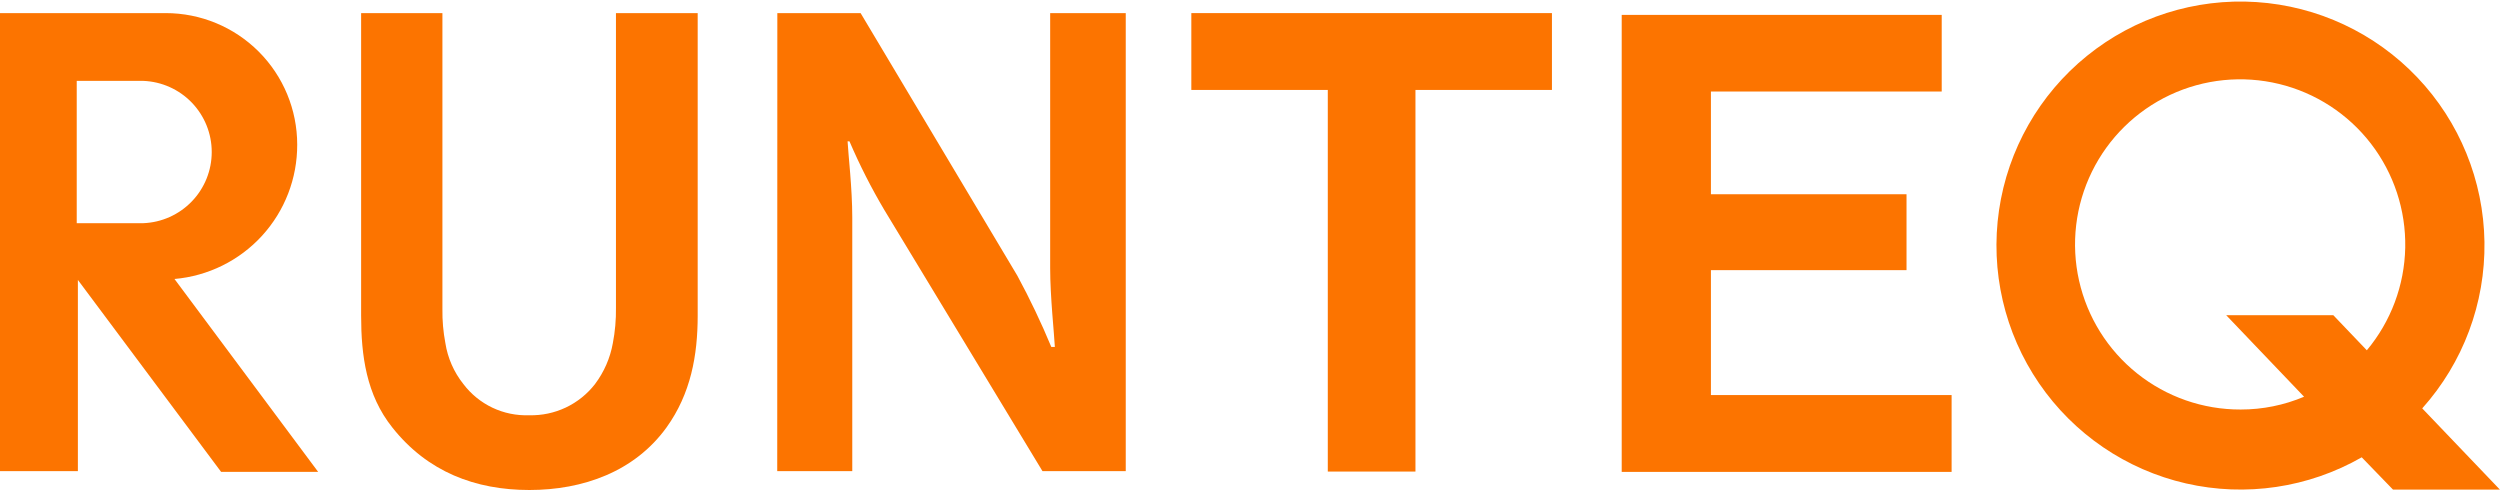
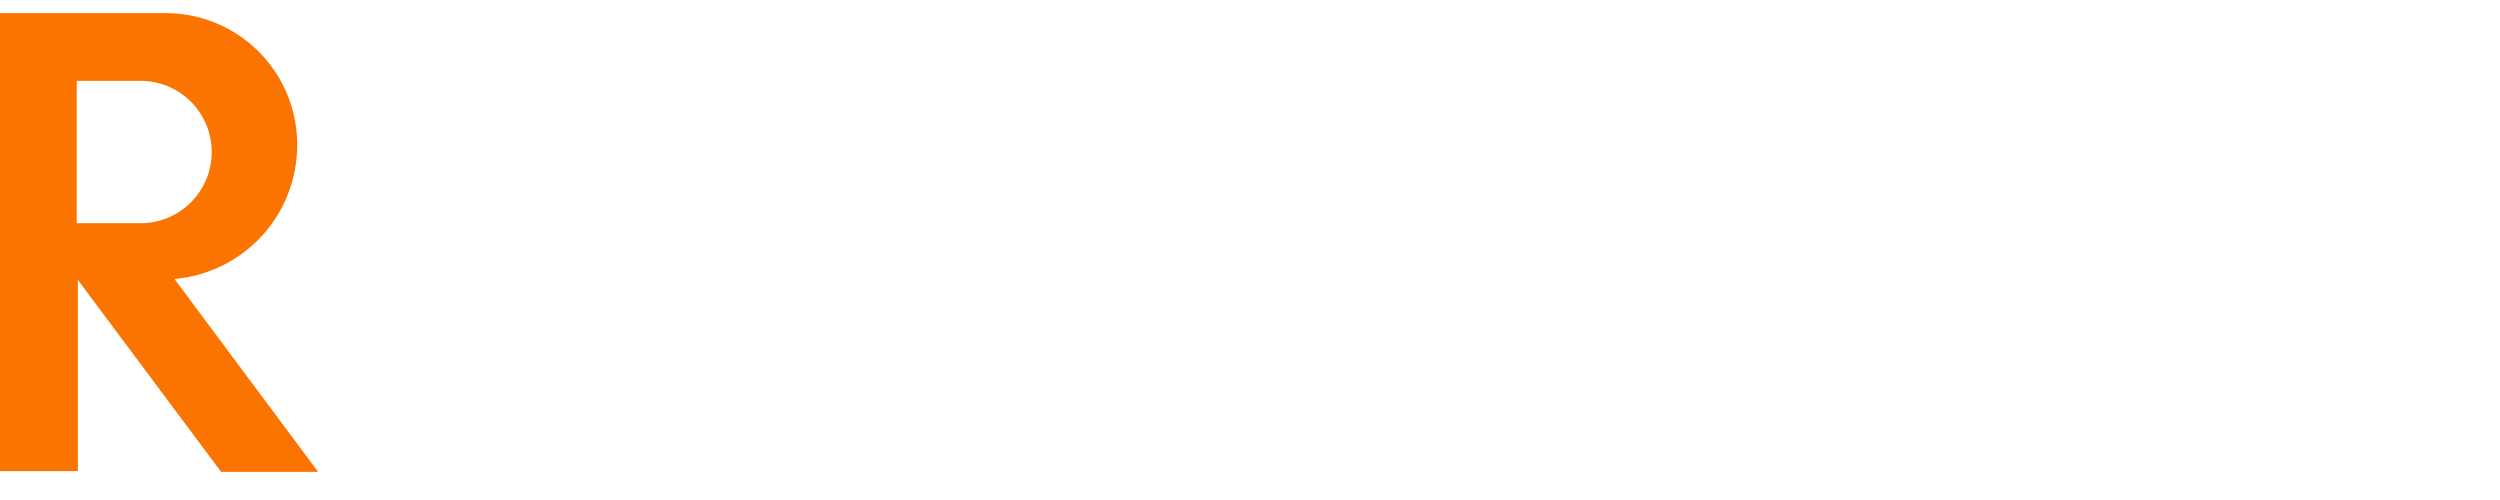
<svg xmlns="http://www.w3.org/2000/svg" width="120" height="24" viewBox="0 0 120 24" fill="none">
  <g clip-path="url(#clip0_461_3670)">
-     <path d="M21.236 0.629V14.835C21.228 15.381 21.275 15.927 21.377 16.464C21.489 17.184 21.787 17.862 22.241 18.433C22.608 18.918 23.087 19.308 23.636 19.569C24.186 19.83 24.791 19.954 25.399 19.932C26.007 19.948 26.61 19.821 27.16 19.561C27.709 19.3 28.19 18.914 28.562 18.433C28.996 17.856 29.289 17.185 29.416 16.474C29.524 15.914 29.574 15.345 29.566 14.775V0.629H33.489V15.15C33.489 17.054 33.159 18.898 31.99 20.521C30.461 22.635 27.992 23.52 25.409 23.52C22.826 23.52 20.522 22.655 18.833 20.521C17.579 18.953 17.334 17.054 17.334 15.15V0.629H21.236Z" fill="#FC7400" />
-     <path d="M67.942 4.317V22.635H63.734V4.317H57.184V0.629H74.493V4.317H67.942Z" fill="#FC7400" />
-     <path d="M93.202 4.393H82.124V9.324H91.513V12.967H82.124V18.963H93.677V22.651H77.842V0.715H93.202V4.393Z" fill="#FC7400" />
-     <path d="M119.994 23.5L116.267 19.602C118.231 17.409 119.298 14.557 119.254 11.613C119.21 8.669 118.06 5.85 116.031 3.716C114.002 1.582 111.244 0.291 108.306 0.099C105.368 -0.093 102.465 0.829 100.176 2.681C97.887 4.532 96.38 7.178 95.953 10.092C95.527 13.005 96.214 15.972 97.877 18.402C99.54 20.831 102.056 22.546 104.926 23.204C107.796 23.861 110.808 23.414 113.363 21.951L114.863 23.5H119.994ZM107.547 19.657C105.743 19.662 103.992 19.051 102.582 17.925C101.172 16.799 100.189 15.226 99.794 13.466C99.399 11.706 99.617 9.864 100.411 8.244C101.205 6.624 102.528 5.324 104.161 4.557C105.795 3.791 107.64 3.605 109.394 4.03C111.147 4.455 112.703 5.465 113.804 6.894C114.905 8.323 115.486 10.085 115.451 11.889C115.415 13.692 114.765 15.43 113.608 16.814L111.999 15.13H106.858L110.595 19.043C109.634 19.449 108.601 19.658 107.557 19.657H107.547Z" fill="#FC7400" />
    <path d="M8.375 13.391C9.987 13.251 11.487 12.509 12.579 11.315C13.67 10.12 14.272 8.558 14.266 6.94C14.266 5.266 13.601 3.661 12.418 2.477C11.234 1.294 9.629 0.629 7.955 0.629H0V22.615H3.738V13.436L10.613 22.65H15.271L8.375 13.391ZM5.721 10.713H3.683V3.882H6.876C7.759 3.916 8.595 4.29 9.208 4.927C9.821 5.564 10.163 6.413 10.163 7.297C10.163 8.181 9.821 9.031 9.208 9.667C8.595 10.304 7.759 10.679 6.876 10.713H5.721Z" fill="#FC7400" />
-     <path d="M37.312 0.629H41.309L48.834 13.236C49.435 14.347 49.979 15.488 50.463 16.654H50.633C50.603 16.039 50.408 14.245 50.408 12.876V0.629H54.036V22.615H50.039L42.448 10.078C41.82 9.018 41.261 7.918 40.775 6.785H40.684C40.715 7.405 40.909 9.034 40.909 10.433V22.615H37.307L37.312 0.629Z" fill="#FC7400" />
  </g>
  <defs>
    <clipPath id="clip0_461_3670">
      <rect width="120" height="23.495" fill="white" />
    </clipPath>
  </defs>
</svg>